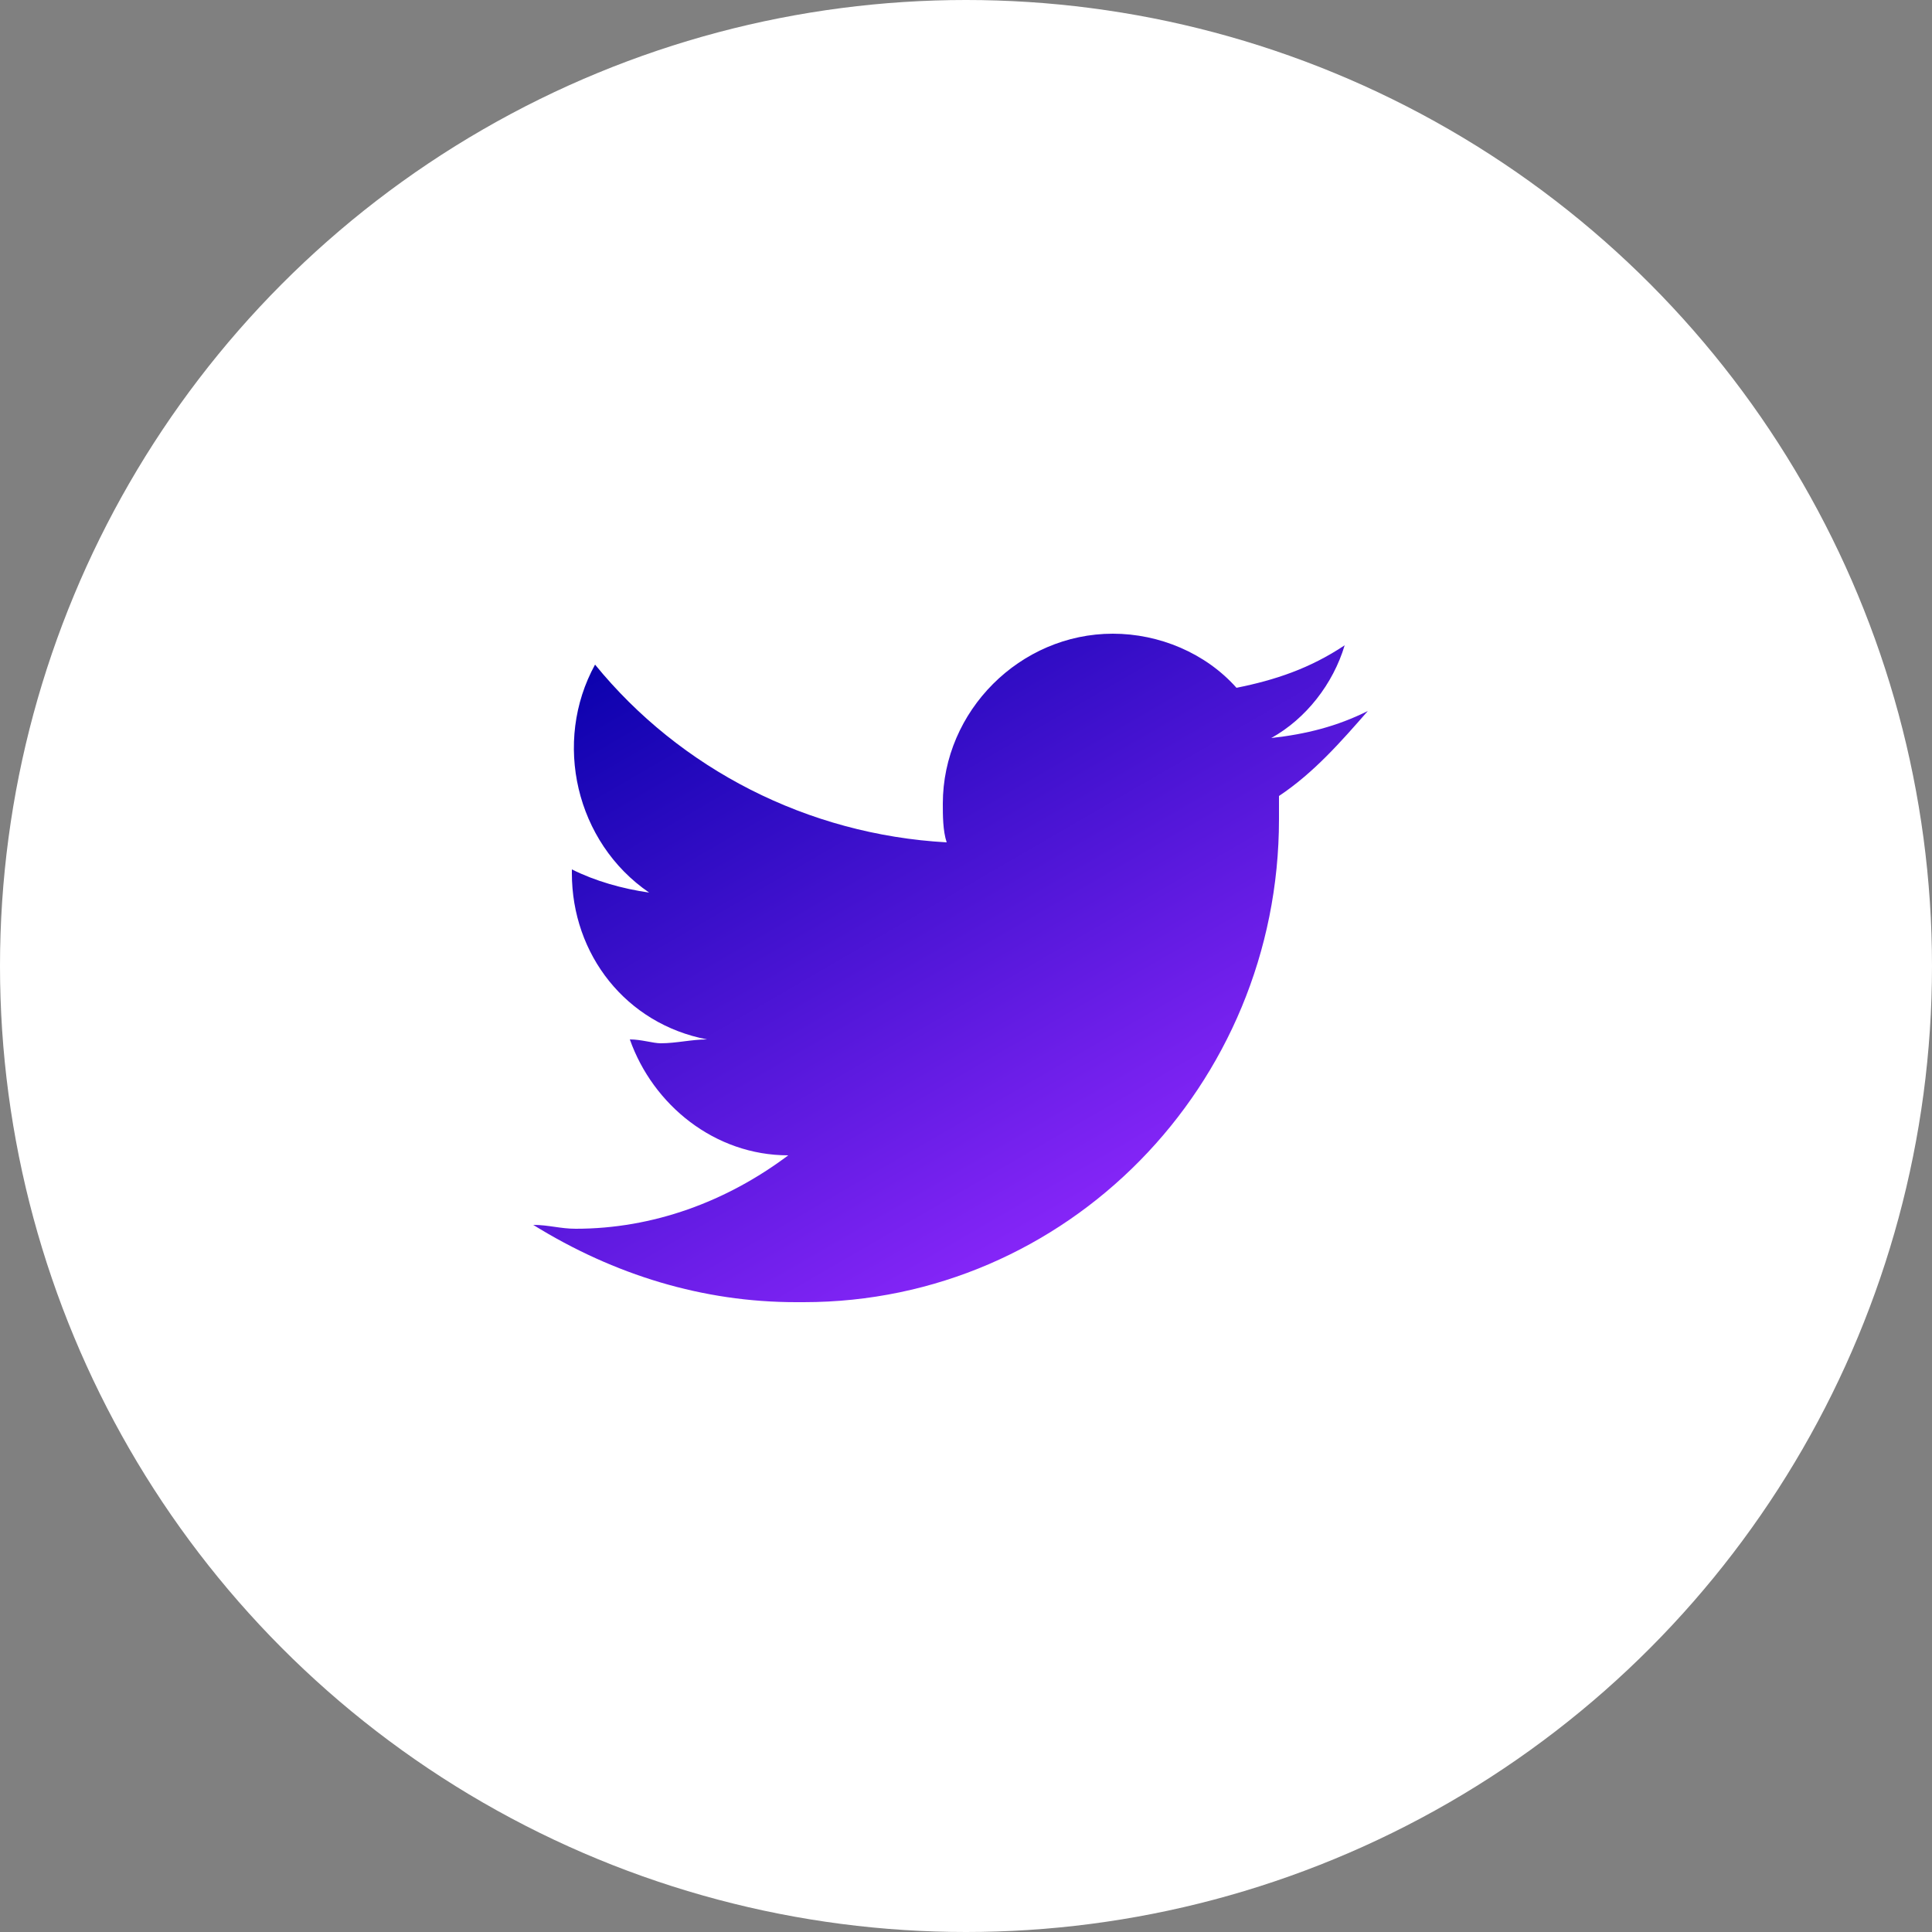
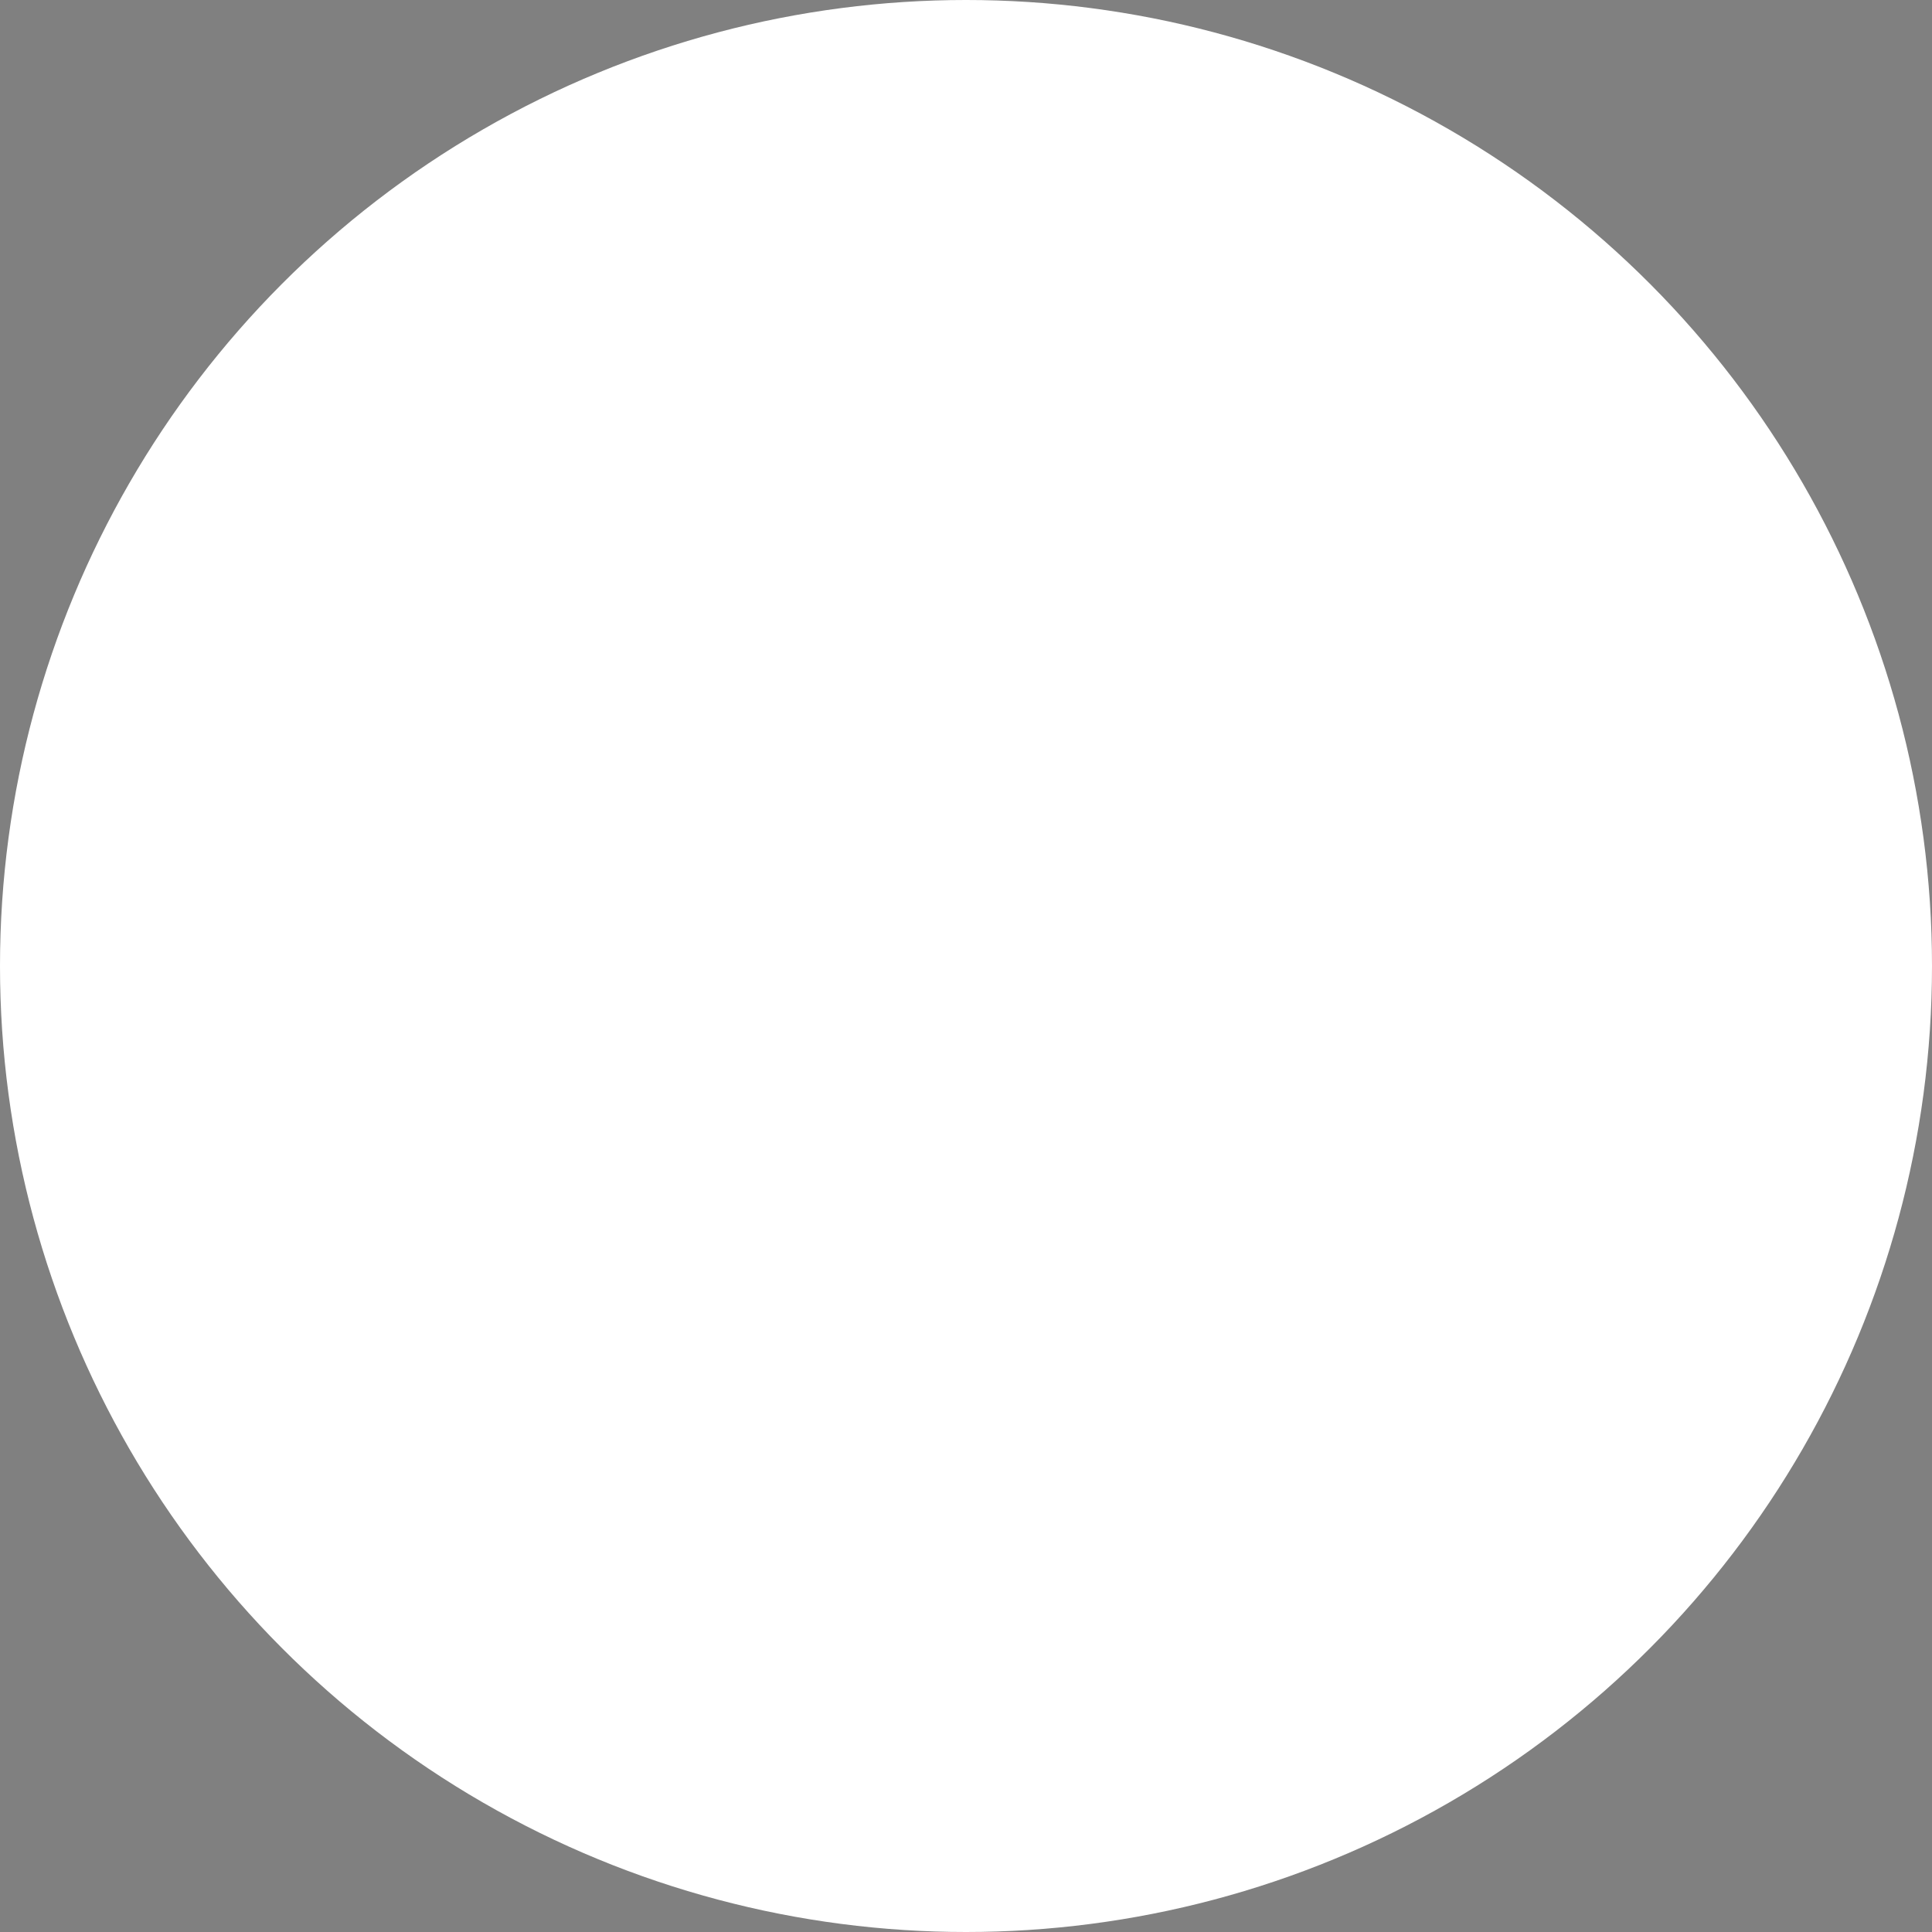
<svg xmlns="http://www.w3.org/2000/svg" version="1.1" id="Layer_1" x="0px" y="0px" viewBox="0 0 50 50" style="enable-background:new 0 0 50 50;" xml:space="preserve">
  <rect x="0" y="0" width="50" height="50" fill="#808080" stroke="none" />
  <style type="text/css">
	.st0{fill:#FFFFFF;}
	.st1{fill:url(#SVGID_1_);}
</style>
  <g transform="translate(-1495 -5112)">
    <circle class="st0" cx="1520" cy="5137" r="25" />
    <linearGradient id="SVGID_1_" gradientUnits="userSpaceOnUse" x1="1441.779" y1="5158.223" x2="1442.447" y2="5157.287" gradientTransform="matrix(21.447 0 0 -17.419 -29409.357 94978.461)">
      <stop offset="0" style="stop-color:#0600AA" />
      <stop offset="1" style="stop-color:#9129FF" />
    </linearGradient>
-     <path class="st1" d="M1528.1,5132.6c0,0.2,0,0.4,0,0.6c0,6.9-5.5,12.5-12.3,12.5c-0.1,0-0.1,0-0.2,0c-2.4,0-4.7-0.7-6.8-2   c0.4,0,0.7,0.1,1.1,0.1c2,0,3.9-0.7,5.5-1.9c-1.9,0-3.5-1.3-4.1-3c0.3,0,0.6,0.1,0.8,0.1c0.4,0,0.8-0.1,1.2-0.1   c-2.1-0.4-3.5-2.2-3.5-4.3v-0.1c0.6,0.3,1.3,0.5,2,0.6c-1.9-1.3-2.5-3.9-1.4-5.9c2.2,2.7,5.5,4.4,9.1,4.6c-0.1-0.3-0.1-0.7-0.1-1   c0-2.4,2-4.4,4.4-4.4c1.2,0,2.4,0.5,3.2,1.4c1-0.2,1.9-0.5,2.8-1.1c-0.3,1-1,1.9-1.9,2.4c0.9-0.1,1.7-0.3,2.5-0.7   C1529.7,5131.2,1529,5132,1528.1,5132.6L1528.1,5132.6z" />
  </g>
</svg>